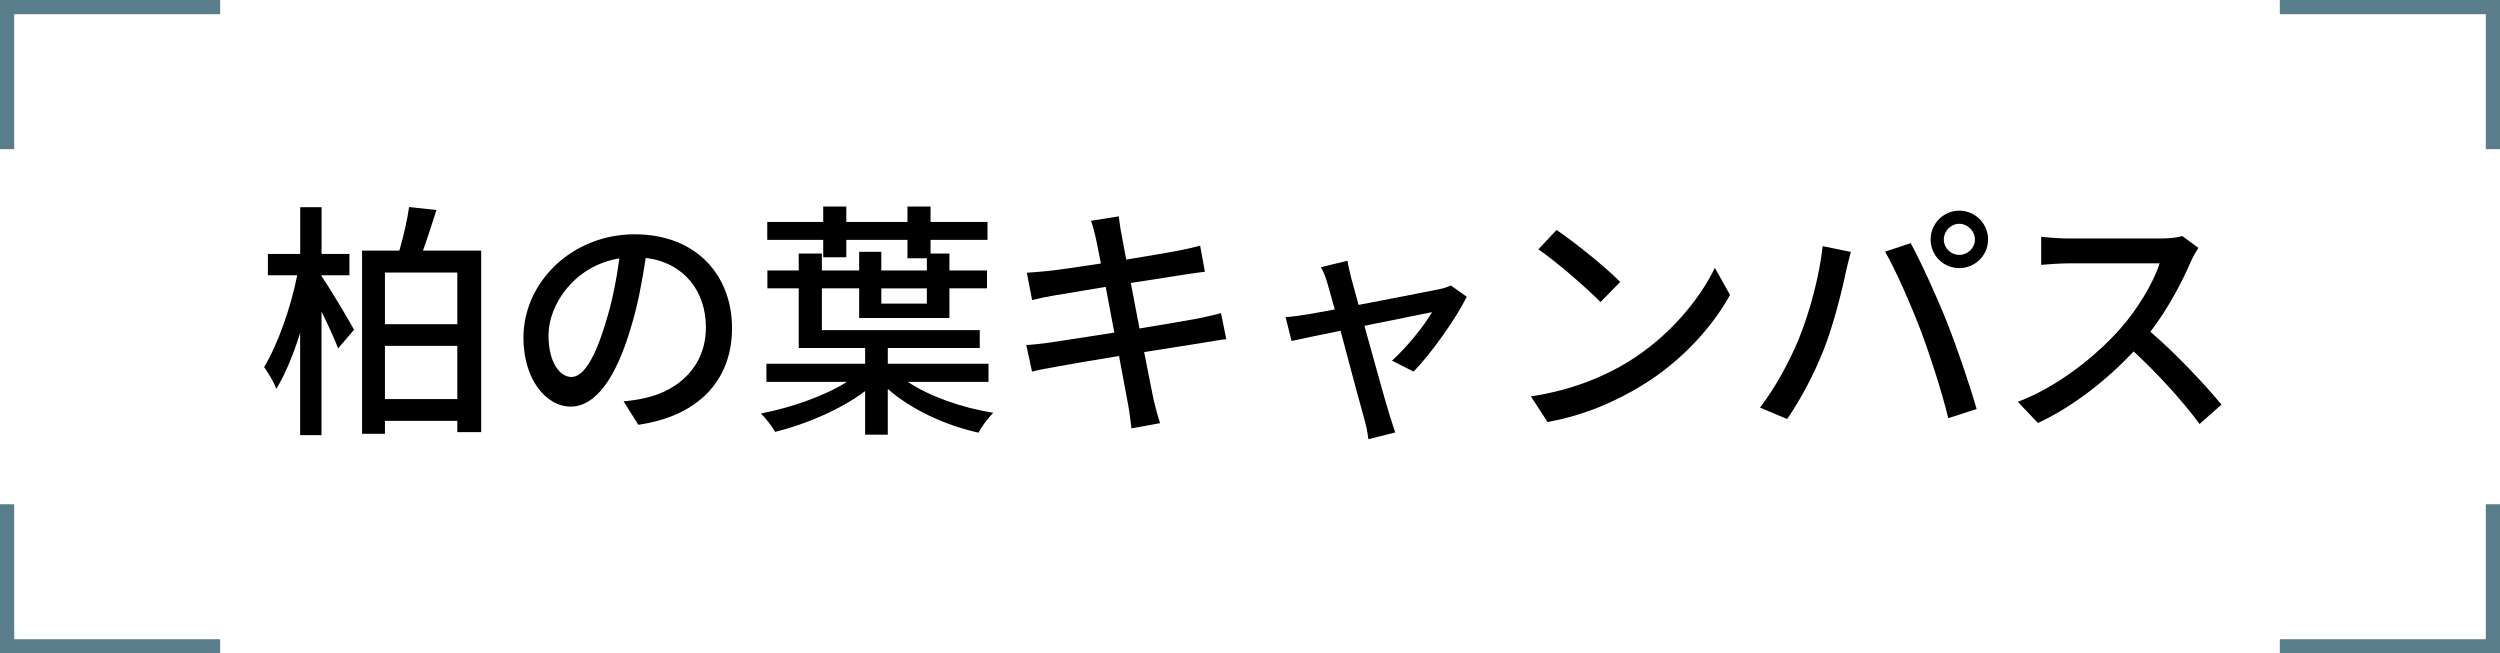
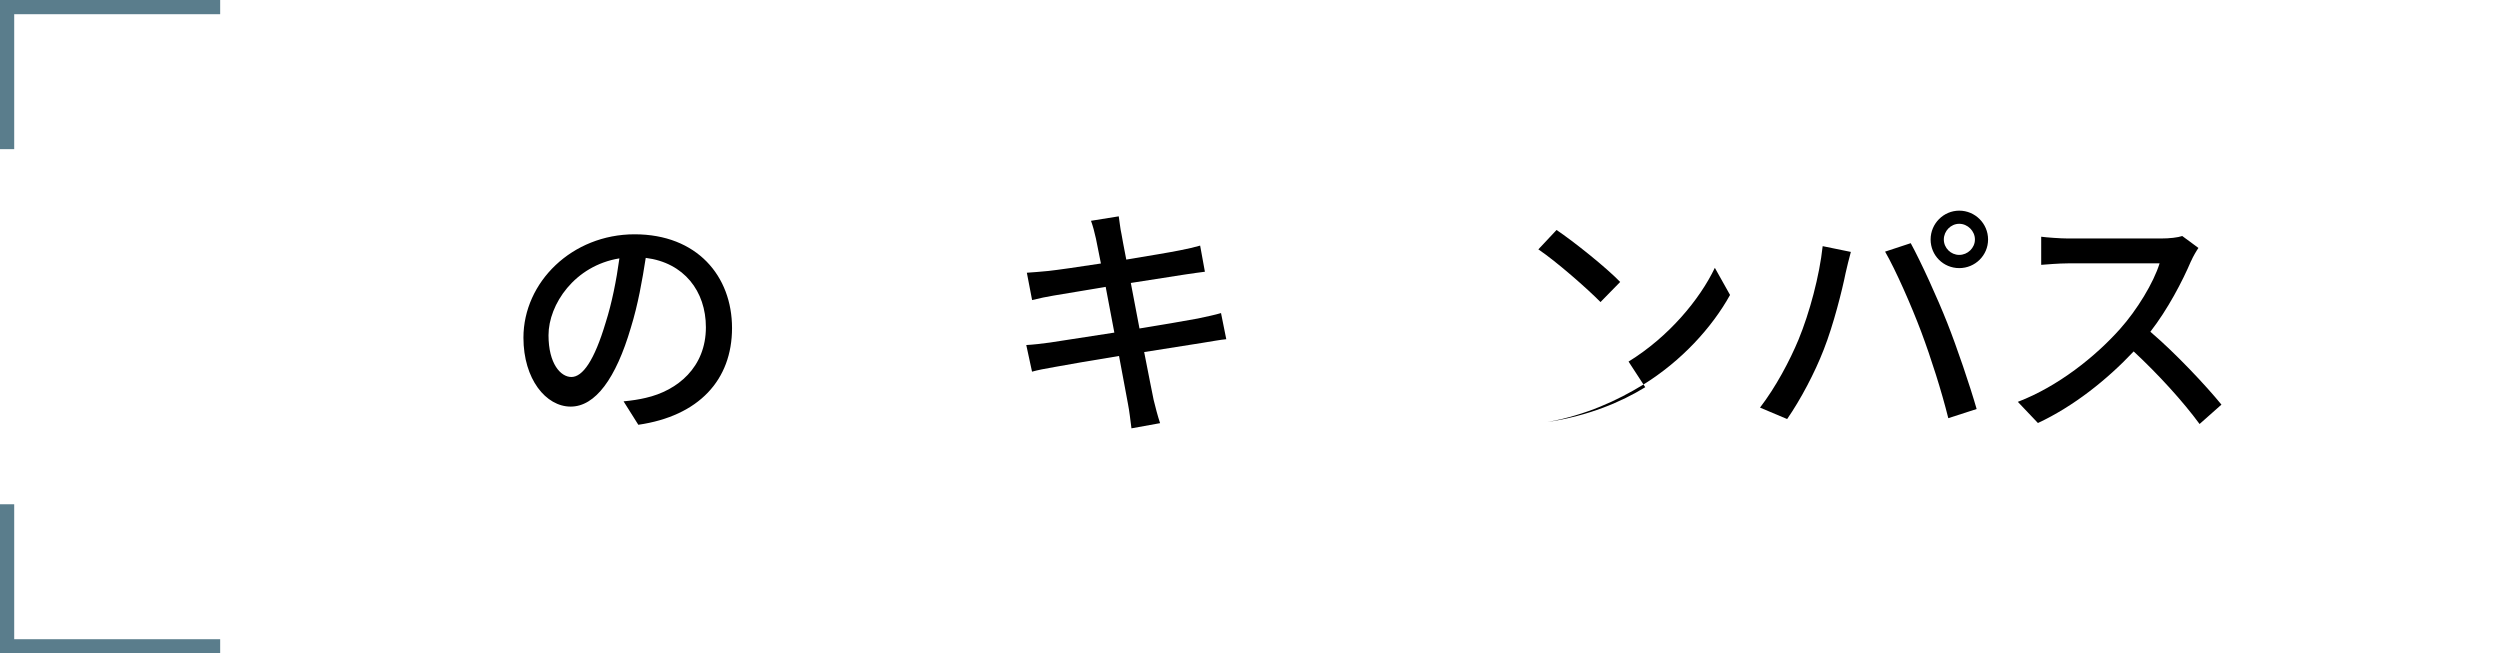
<svg xmlns="http://www.w3.org/2000/svg" id="_レイヤー_2" data-name="レイヤー_2" viewBox="0 0 352 92">
  <defs>
    <style>
      .cls-1 {
        fill: none;
        stroke: #5a7d8c;
        stroke-miterlimit: 10;
        stroke-width: 2px;
      }
    </style>
  </defs>
  <g id="_レイヤー_1-2" data-name="レイヤー_1">
    <g>
      <g>
-         <path d="M45.27,38.9c.84,1.12,3.96,6.34,4.58,7.53l-2.24,2.62c-.49-1.29-1.43-3.33-2.34-5.18v17.4h-3.01v-14.39c-.95,3.05-2.13,5.88-3.36,7.88-.35-1.02-1.16-2.28-1.71-3.08,1.92-3.15,3.78-8.47,4.66-12.92h-4.13v-3.01h4.55v-6.58h3.01v6.58h3.92v3.01h-3.92v.14ZM67.75,35.29v25.55h-3.36v-1.58h-10.19v1.82h-3.22v-25.8h5.25c.56-1.93,1.12-4.31,1.37-6.13l3.85.42c-.59,1.93-1.29,3.99-1.89,5.71h8.19ZM54.2,38.37v7.28h10.19v-7.28h-10.19ZM64.39,56.19v-7.49h-10.19v7.49h10.19Z" />
        <path d="M89.87,59.8l-2.07-3.29c1.19-.11,2.24-.28,3.12-.49,4.48-1.02,8.47-4.31,8.47-9.94,0-5.08-3.08-9.1-8.47-9.77-.49,3.15-1.08,6.55-2.1,9.84-2.1,7.14-5,11.1-8.47,11.1s-6.65-3.85-6.65-9.7c0-7.84,6.86-14.56,15.65-14.56s13.72,5.88,13.72,13.2-4.69,12.39-13.2,13.62ZM80.45,53.08c1.58,0,3.22-2.28,4.83-7.67.88-2.77,1.51-5.95,1.93-9.03-6.3,1.02-9.98,6.48-9.98,10.82,0,4.03,1.72,5.88,3.22,5.88Z" />
-         <path d="M127.84,53.78c3.08,2.06,7.63,3.64,12.01,4.34-.7.7-1.65,1.96-2.07,2.8-4.66-1.02-9.49-3.26-12.78-6.16v6.44h-3.19v-6.13c-3.39,2.56-8.37,4.69-12.67,5.74-.42-.77-1.33-1.93-2-2.59,4.2-.81,8.93-2.45,12.11-4.45h-11.34v-2.56h13.9v-2.21h-9.35v-8.4h-4.41v-2.52h4.41v-2.38h3.26v2.38h5.25v-2.63h3.12v2.63h6.41v-1.72h-2.73v-2.59h-8.61v2.45h-3.25v-2.45h-7.88v-2.52h7.88v-2.17h3.25v2.17h8.61v-2.17h3.25v2.17h8.02v2.52h-8.02v1.93h2.66v2.38h5.29v2.52h-5.29v4.17h-12.71v-4.17h-5.25v5.88h22.23v2.52h-12.95v2.21h14.18v2.56h-11.34ZM124.09,40.61v2.14h6.41v-2.14h-6.41Z" />
        <path d="M153.6,31.09l3.92-.63c.11.67.21,1.75.39,2.52.07.42.31,1.75.67,3.57,3.18-.53,6.16-1.02,7.53-1.3,1.08-.21,2.17-.46,2.87-.67l.67,3.68c-.63.07-1.82.25-2.8.39-1.54.25-4.48.7-7.63,1.19.38,2,.8,4.24,1.22,6.41,3.4-.56,6.51-1.08,8.19-1.4,1.33-.28,2.49-.53,3.29-.77l.74,3.68c-.81.07-2.07.31-3.4.52-1.82.28-4.9.77-8.16,1.29.63,3.15,1.12,5.78,1.33,6.72.25,1.02.56,2.24.91,3.29l-4.03.73c-.17-1.26-.28-2.38-.49-3.43-.14-.88-.67-3.5-1.26-6.76-3.82.63-7.35,1.23-9,1.54-1.43.24-2.49.46-3.25.67l-.81-3.75c.88-.04,2.35-.21,3.33-.35,1.71-.25,5.29-.81,9.07-1.4-.42-2.17-.84-4.41-1.22-6.44-3.22.53-6.13,1.02-7.35,1.23-1.05.18-1.89.35-3.01.63l-.74-3.85c.98-.07,1.96-.14,3.04-.25,1.3-.14,4.2-.56,7.39-1.05-.35-1.75-.6-3.01-.7-3.5-.21-.95-.42-1.75-.7-2.52Z" />
-         <path d="M190.24,39.11c.21.81.6,2.17,1.05,3.82,4.73-.91,10.22-1.96,11.48-2.24.53-.1,1.12-.31,1.51-.49l2.24,1.58c-1.47,3.01-5.04,8.05-7.49,10.54l-3.04-1.54c2-1.79,4.55-4.9,5.64-6.83-.84.17-5.11,1.02-9.52,1.92,1.37,4.94,2.98,10.78,3.5,12.43.21.63.6,1.92.84,2.59l-3.78.95c-.11-.84-.28-1.85-.56-2.77-.49-1.72-2.07-7.6-3.36-12.5-3.15.63-5.92,1.23-6.9,1.44l-.84-3.36c1.01-.07,1.92-.21,3.04-.38.49-.07,1.96-.35,3.89-.7-.46-1.65-.84-2.98-1.05-3.71-.25-.88-.56-1.65-.91-2.24l3.75-.91c.1.7.31,1.54.52,2.42Z" />
-         <path d="M229.3,50.91c5.64-3.47,10.01-8.72,12.15-13.2l2.14,3.82c-2.52,4.55-6.83,9.31-12.29,12.67-3.54,2.17-7.98,4.24-13.41,5.22l-2.34-3.61c5.85-.88,10.4-2.84,13.76-4.9ZM228.12,39.7l-2.77,2.83c-1.82-1.85-6.16-5.67-8.75-7.42l2.56-2.73c2.45,1.65,7,5.29,8.96,7.32Z" />
+         <path d="M229.3,50.91c5.64-3.47,10.01-8.72,12.15-13.2l2.14,3.82c-2.52,4.55-6.83,9.31-12.29,12.67-3.54,2.17-7.98,4.24-13.41,5.22c5.85-.88,10.4-2.84,13.76-4.9ZM228.12,39.7l-2.77,2.83c-1.82-1.85-6.16-5.67-8.75-7.42l2.56-2.73c2.45,1.65,7,5.29,8.96,7.32Z" />
        <path d="M256.64,34.66l3.96.81c-.25.88-.56,2.21-.74,2.98-.46,2.31-1.71,7.32-3.08,10.78-1.26,3.26-3.26,7.04-5.15,9.77l-3.82-1.61c2.21-2.87,4.2-6.62,5.43-9.59,1.54-3.75,2.94-8.93,3.39-13.13ZM265.42,35.43l3.61-1.19c1.44,2.63,3.75,7.7,5.15,11.24,1.33,3.36,3.19,8.82,4.13,12.11l-3.99,1.29c-.95-3.82-2.42-8.44-3.82-12.18-1.37-3.64-3.57-8.65-5.08-11.27ZM275.86,29.66c2.24,0,4.06,1.82,4.06,4.06s-1.82,4.03-4.06,4.03-4.03-1.79-4.03-4.03,1.82-4.06,4.03-4.06ZM275.86,35.89c1.19,0,2.21-.98,2.21-2.17s-1.02-2.21-2.21-2.21-2.17,1.02-2.17,2.21.98,2.17,2.17,2.17Z" />
        <path d="M308.51,36.73c-1.22,2.87-3.29,6.83-5.74,9.98,3.61,3.08,7.84,7.6,10.01,10.26l-3.08,2.73c-2.31-3.15-5.81-7-9.28-10.22-3.75,3.99-8.47,7.74-13.48,10.08l-2.83-2.98c5.67-2.17,10.92-6.37,14.39-10.26,2.38-2.66,4.73-6.51,5.57-9.24h-12.85c-1.37,0-3.25.17-3.82.21v-3.96c.7.1,2.73.25,3.82.25h12.99c1.3,0,2.45-.14,3.05-.35l2.28,1.68c-.25.35-.77,1.23-1.02,1.82Z" />
      </g>
      <g>
-         <polyline class="cls-1" points="321 1 351 1 351 21" />
-         <polyline class="cls-1" points="351 71 351 91 321 91" />
        <polyline class="cls-1" points="1 21 1 1 31 1" />
        <polyline class="cls-1" points="31 91 1 91 1 71" />
      </g>
    </g>
  </g>
</svg>